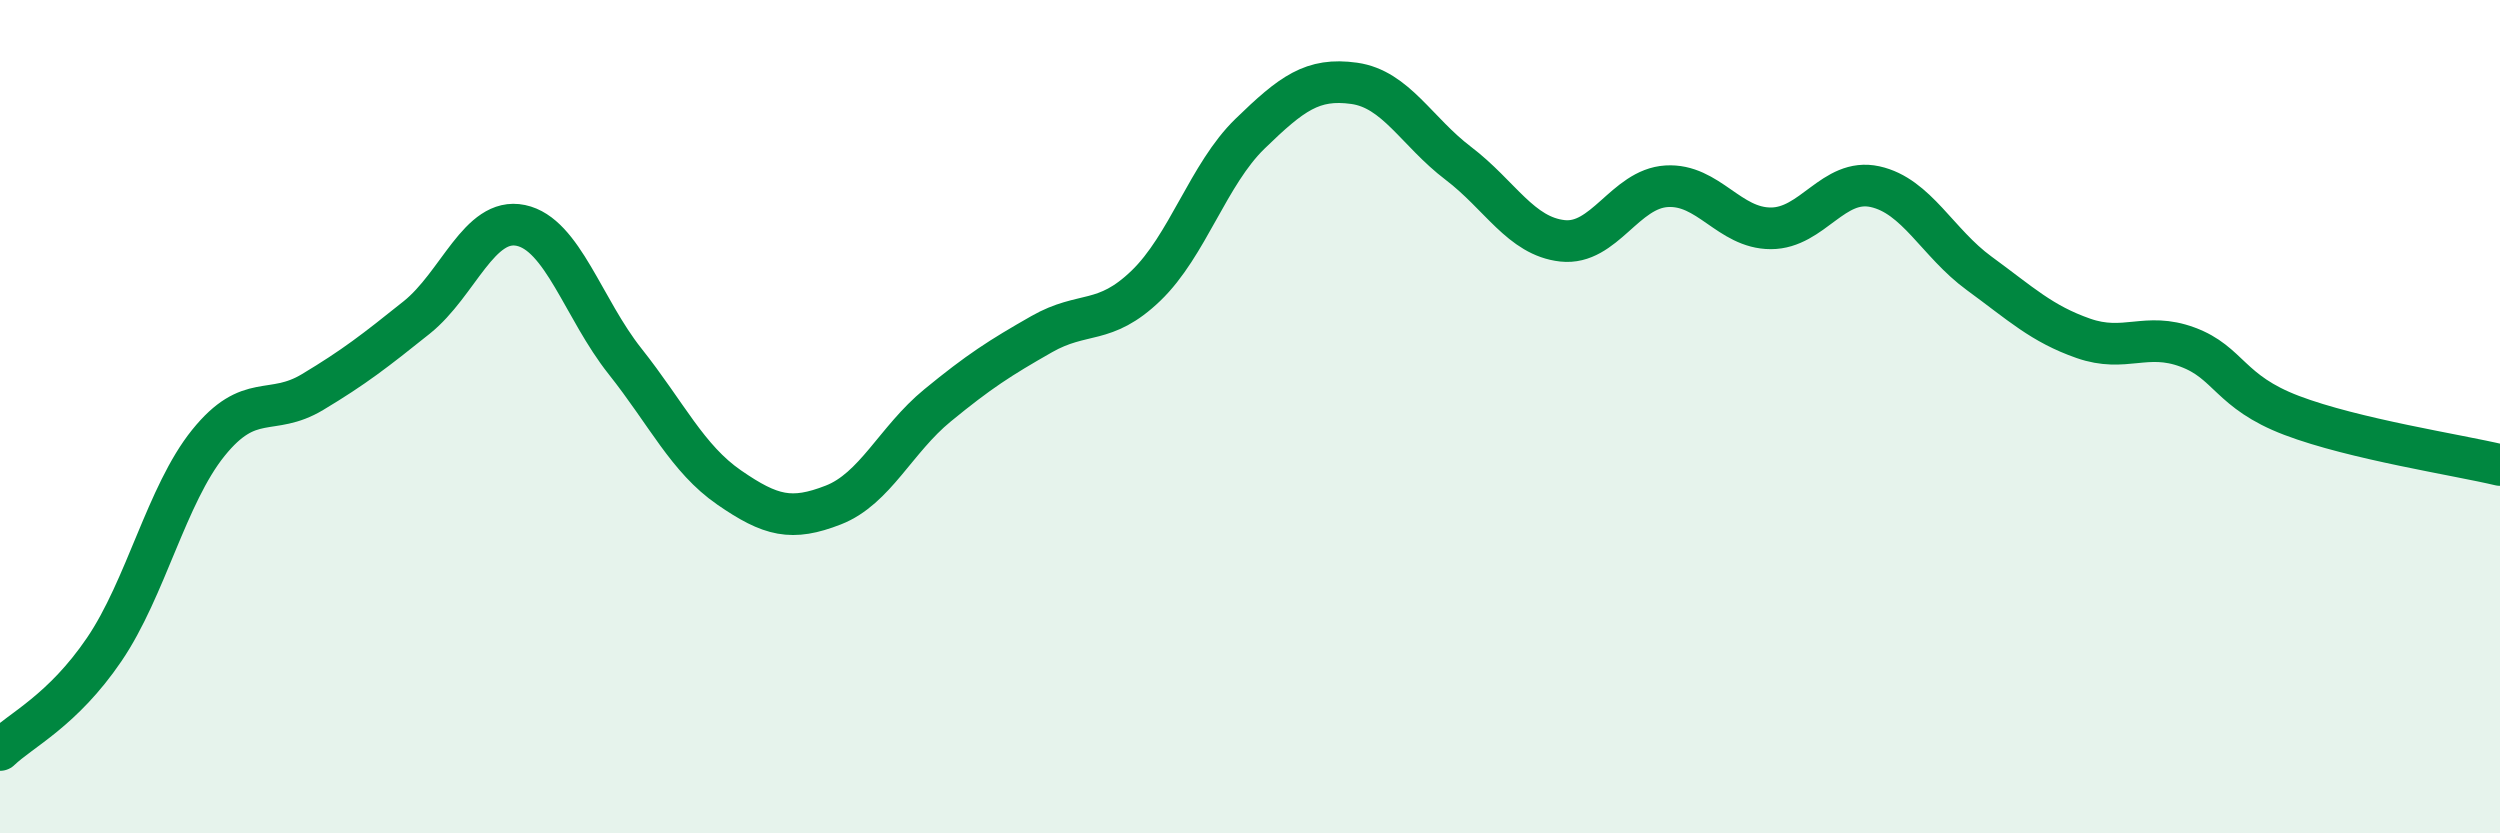
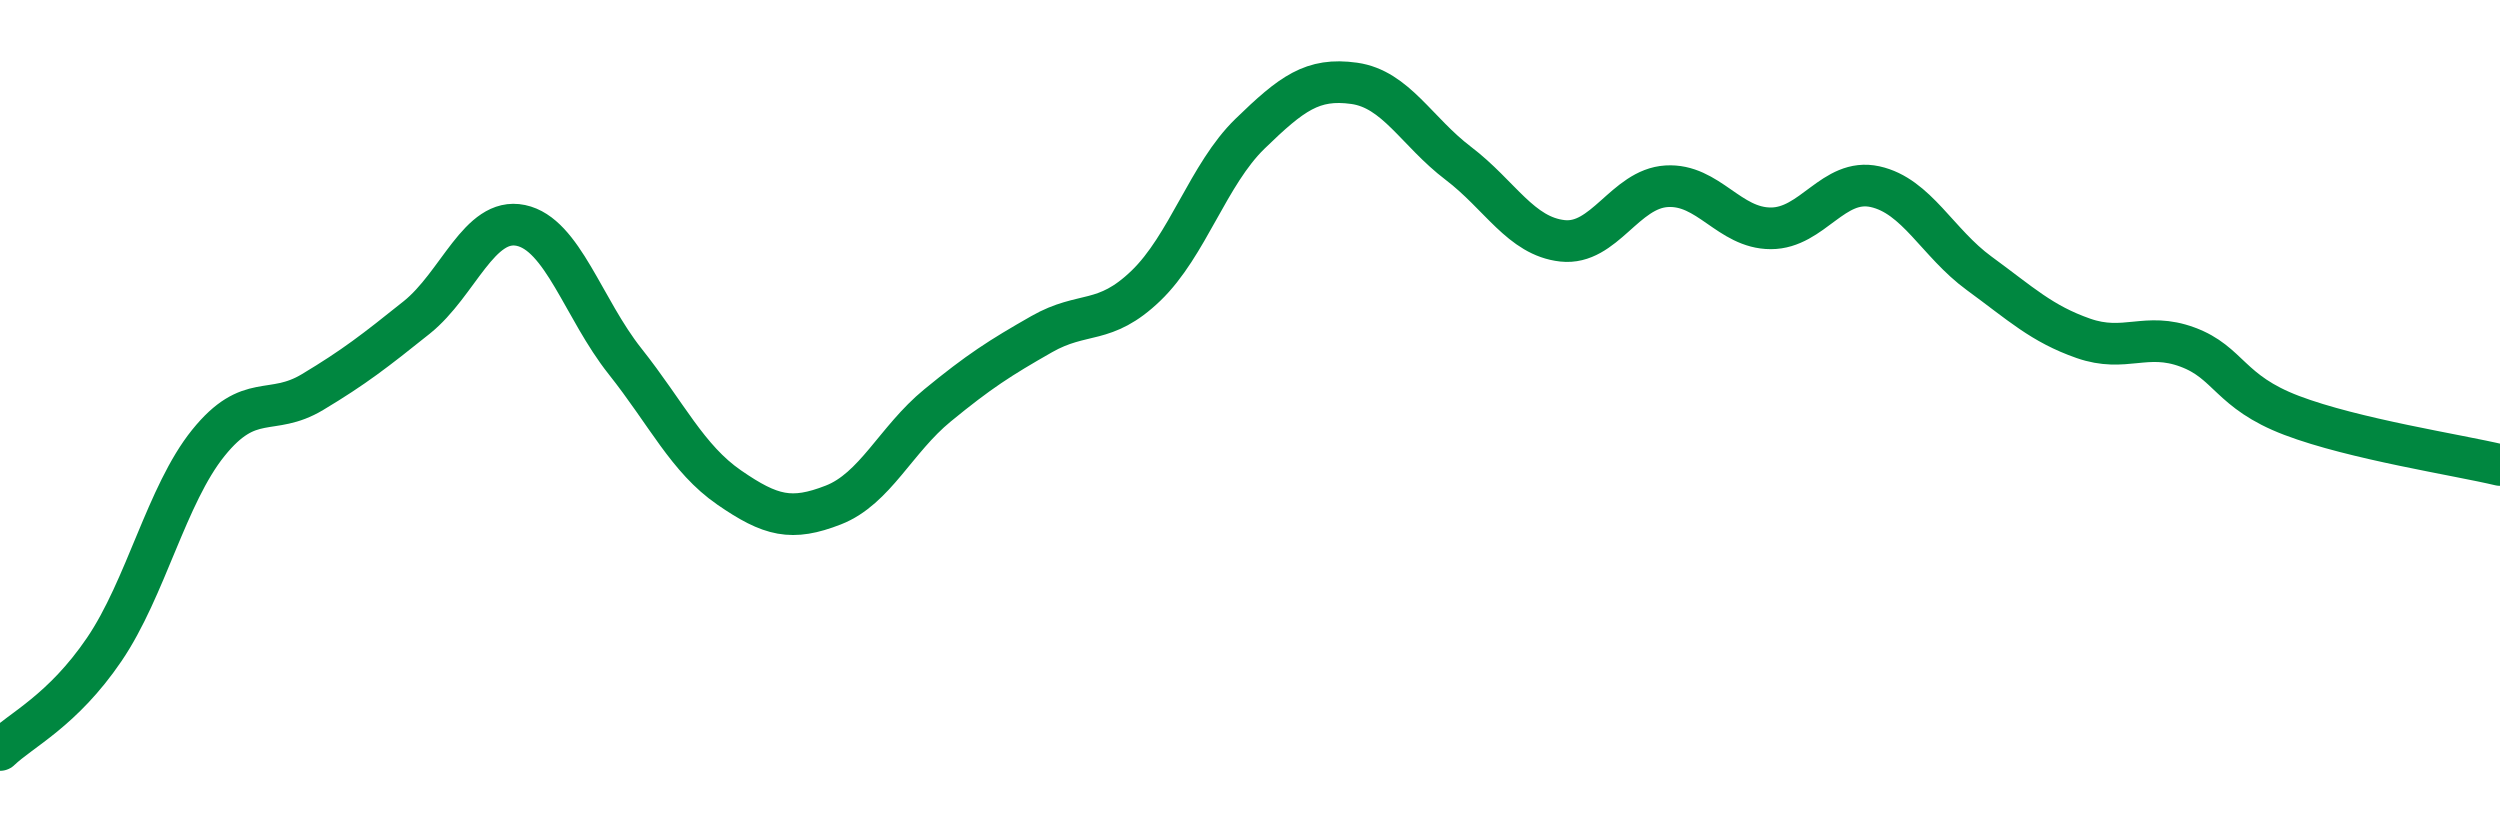
<svg xmlns="http://www.w3.org/2000/svg" width="60" height="20" viewBox="0 0 60 20">
-   <path d="M 0,18 C 0.5,17.52 1.5,17.06 2.5,15.59 C 3.5,14.12 4,11.87 5,10.63 C 6,9.39 6.5,10.01 7.5,9.41 C 8.5,8.81 9,8.42 10,7.62 C 11,6.82 11.5,5.2 12.5,5.41 C 13.5,5.62 14,7.41 15,8.67 C 16,9.93 16.5,11.01 17.5,11.7 C 18.5,12.39 19,12.51 20,12.12 C 21,11.73 21.5,10.55 22.5,9.73 C 23.5,8.91 24,8.59 25,8.02 C 26,7.45 26.5,7.82 27.5,6.86 C 28.5,5.9 29,4.18 30,3.21 C 31,2.24 31.5,1.86 32.5,2 C 33.5,2.14 34,3.16 35,3.92 C 36,4.68 36.5,5.67 37.5,5.78 C 38.5,5.89 39,4.53 40,4.47 C 41,4.41 41.5,5.48 42.5,5.48 C 43.5,5.48 44,4.26 45,4.48 C 46,4.7 46.5,5.83 47.5,6.56 C 48.5,7.29 49,7.77 50,8.12 C 51,8.47 51.5,7.96 52.5,8.33 C 53.5,8.7 53.5,9.4 55,9.97 C 56.5,10.54 59,10.92 60,11.16L60 20L0 20Z" fill="#008740" opacity="0.1" stroke-linecap="round" stroke-linejoin="round" />
  <path d="M 0,18 C 0.5,17.52 1.5,17.06 2.5,15.59 C 3.5,14.12 4,11.87 5,10.63 C 6,9.39 6.5,10.01 7.5,9.41 C 8.5,8.81 9,8.42 10,7.62 C 11,6.82 11.5,5.2 12.5,5.41 C 13.5,5.62 14,7.41 15,8.67 C 16,9.93 16.5,11.01 17.5,11.7 C 18.5,12.39 19,12.51 20,12.12 C 21,11.73 21.5,10.55 22.5,9.73 C 23.5,8.91 24,8.59 25,8.02 C 26,7.45 26.5,7.82 27.5,6.86 C 28.5,5.9 29,4.18 30,3.21 C 31,2.24 31.5,1.86 32.5,2 C 33.5,2.14 34,3.16 35,3.92 C 36,4.68 36.5,5.67 37.5,5.78 C 38.5,5.89 39,4.53 40,4.47 C 41,4.41 41.5,5.48 42.5,5.48 C 43.5,5.48 44,4.26 45,4.48 C 46,4.7 46.5,5.83 47.5,6.56 C 48.5,7.29 49,7.77 50,8.12 C 51,8.47 51.5,7.96 52.5,8.33 C 53.5,8.7 53.5,9.4 55,9.97 C 56.5,10.54 59,10.92 60,11.16" stroke="#008740" stroke-width="1" fill="none" stroke-linecap="round" stroke-linejoin="round" />
</svg>